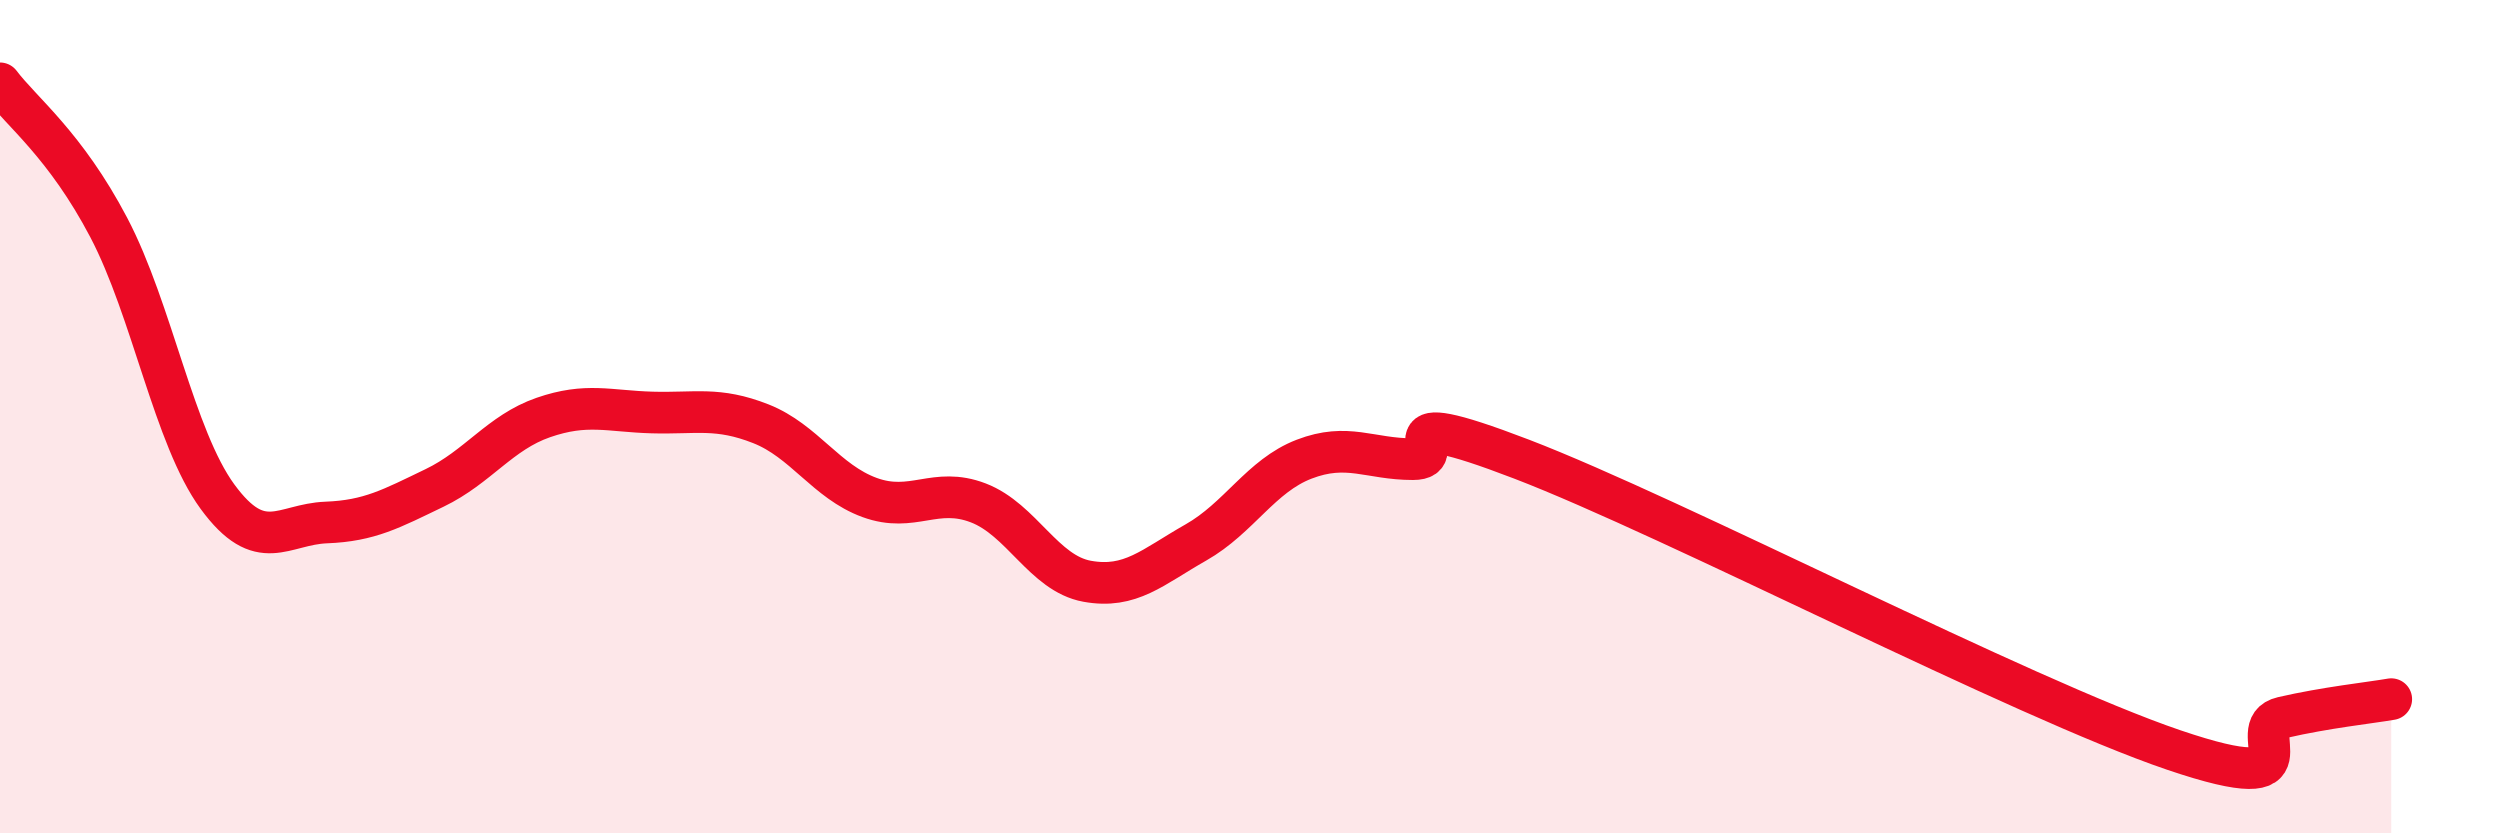
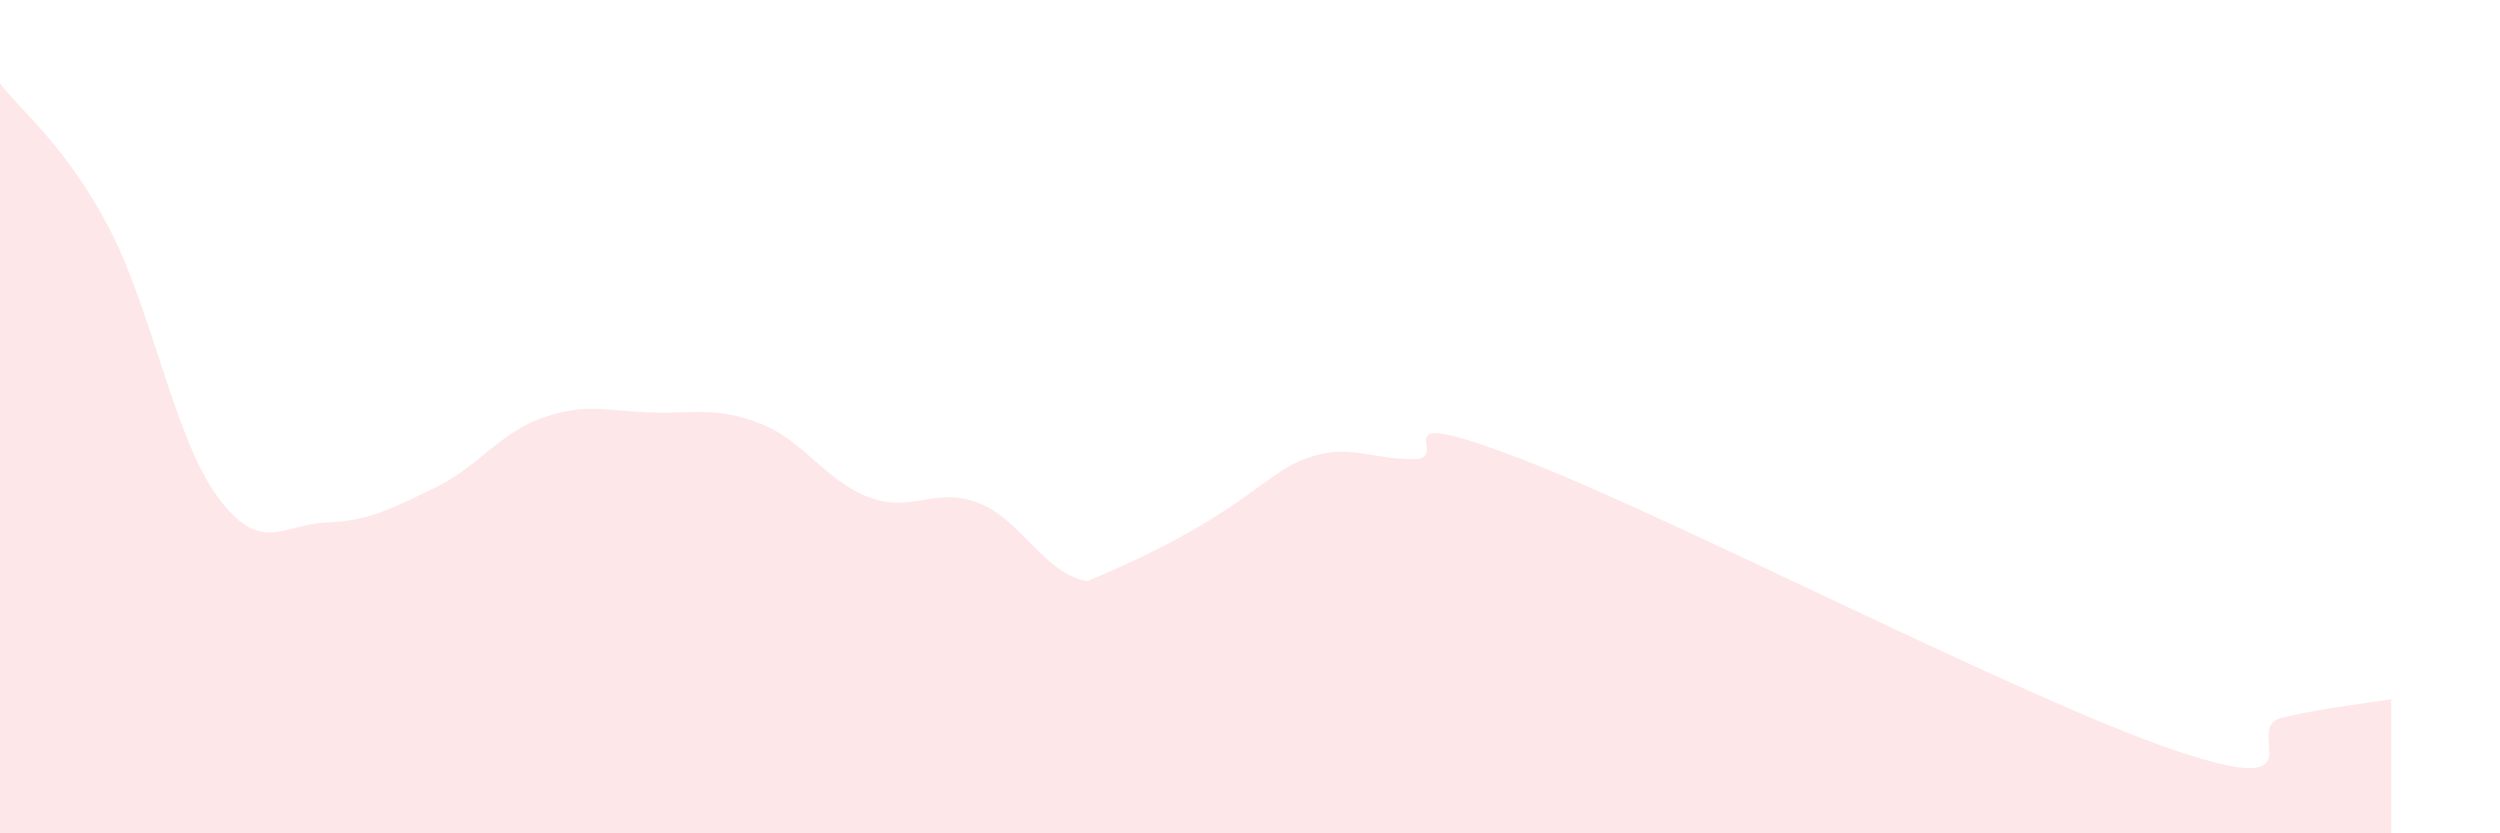
<svg xmlns="http://www.w3.org/2000/svg" width="60" height="20" viewBox="0 0 60 20">
-   <path d="M 0,2 C 0.52,2.69 1.57,3.48 2.61,5.46 C 3.65,7.44 4.18,10.5 5.22,11.92 C 6.26,13.34 6.79,12.58 7.83,12.54 C 8.87,12.5 9.39,12.21 10.43,11.71 C 11.47,11.21 12,10.38 13.04,10.02 C 14.08,9.66 14.61,9.87 15.65,9.9 C 16.69,9.93 17.22,9.76 18.26,10.17 C 19.3,10.58 19.83,11.56 20.87,11.94 C 21.91,12.32 22.44,11.67 23.48,12.07 C 24.52,12.47 25.05,13.76 26.09,13.95 C 27.13,14.14 27.66,13.61 28.7,13.02 C 29.74,12.43 30.26,11.42 31.3,11.02 C 32.34,10.62 32.87,11.02 33.91,11.02 C 34.95,11.02 32.87,9.62 36.52,11.02 C 40.17,12.42 48.52,16.76 52.17,18 C 55.82,19.24 53.74,17.46 54.78,17.22 C 55.82,16.98 56.87,16.87 57.39,16.78L57.39 20L0 20Z" fill="#EB0A25" opacity="0.1" stroke-linecap="round" stroke-linejoin="round" />
-   <path d="M 0,2 C 0.52,2.69 1.57,3.48 2.61,5.46 C 3.65,7.44 4.18,10.5 5.22,11.92 C 6.26,13.34 6.79,12.58 7.83,12.54 C 8.87,12.5 9.39,12.21 10.43,11.71 C 11.47,11.21 12,10.38 13.04,10.02 C 14.08,9.66 14.61,9.87 15.65,9.9 C 16.69,9.93 17.22,9.76 18.26,10.17 C 19.3,10.58 19.83,11.56 20.87,11.94 C 21.91,12.32 22.44,11.67 23.48,12.07 C 24.52,12.47 25.05,13.76 26.09,13.95 C 27.13,14.14 27.66,13.61 28.7,13.02 C 29.74,12.43 30.26,11.42 31.3,11.02 C 32.34,10.62 32.87,11.02 33.91,11.02 C 34.95,11.02 32.87,9.62 36.52,11.02 C 40.17,12.42 48.52,16.76 52.17,18 C 55.82,19.24 53.74,17.46 54.78,17.22 C 55.82,16.98 56.87,16.87 57.39,16.78" stroke="#EB0A25" stroke-width="1" fill="none" stroke-linecap="round" stroke-linejoin="round" />
+   <path d="M 0,2 C 0.52,2.69 1.57,3.48 2.61,5.46 C 3.65,7.44 4.18,10.5 5.22,11.92 C 6.26,13.34 6.79,12.58 7.83,12.54 C 8.87,12.5 9.39,12.21 10.43,11.71 C 11.47,11.21 12,10.38 13.04,10.02 C 14.08,9.66 14.61,9.87 15.65,9.9 C 16.69,9.93 17.22,9.76 18.26,10.17 C 19.3,10.58 19.83,11.56 20.87,11.94 C 21.91,12.32 22.44,11.67 23.48,12.07 C 24.52,12.47 25.05,13.76 26.09,13.95 C 29.74,12.43 30.26,11.42 31.3,11.02 C 32.34,10.62 32.87,11.02 33.91,11.02 C 34.95,11.02 32.87,9.62 36.52,11.02 C 40.17,12.42 48.52,16.76 52.17,18 C 55.82,19.24 53.74,17.46 54.78,17.22 C 55.82,16.98 56.87,16.87 57.39,16.78L57.39 20L0 20Z" fill="#EB0A25" opacity="0.1" stroke-linecap="round" stroke-linejoin="round" />
</svg>